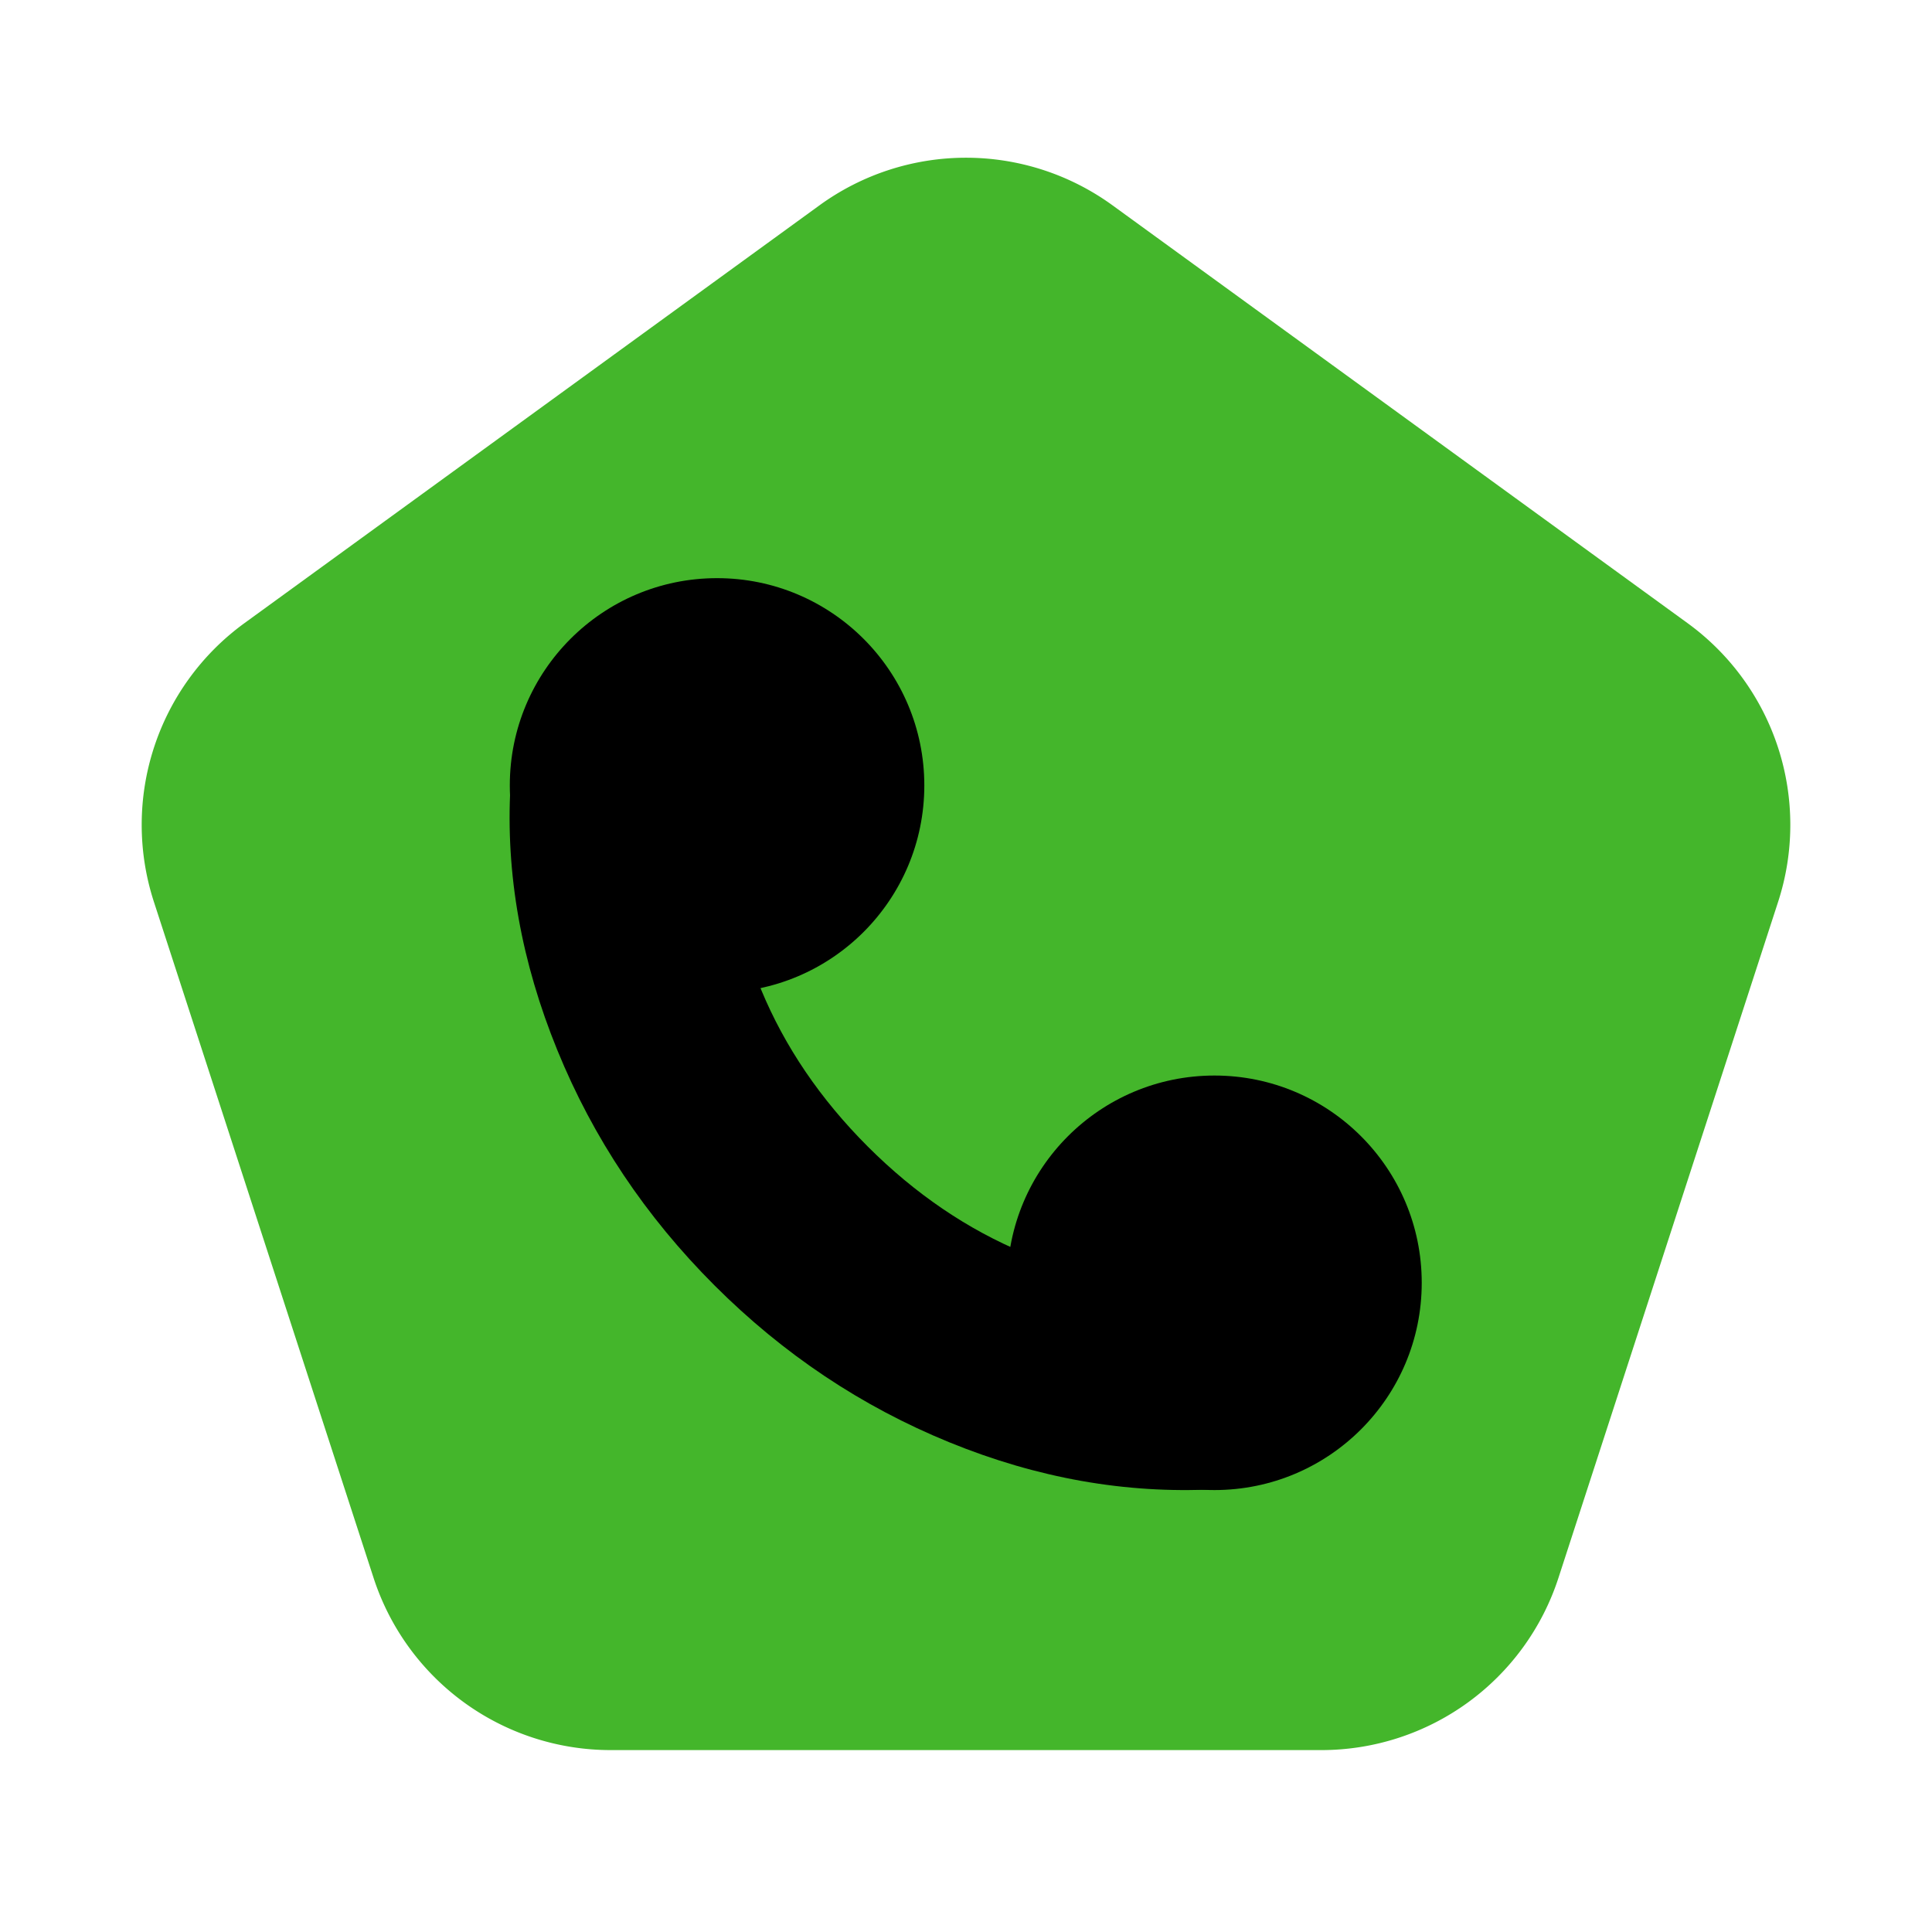
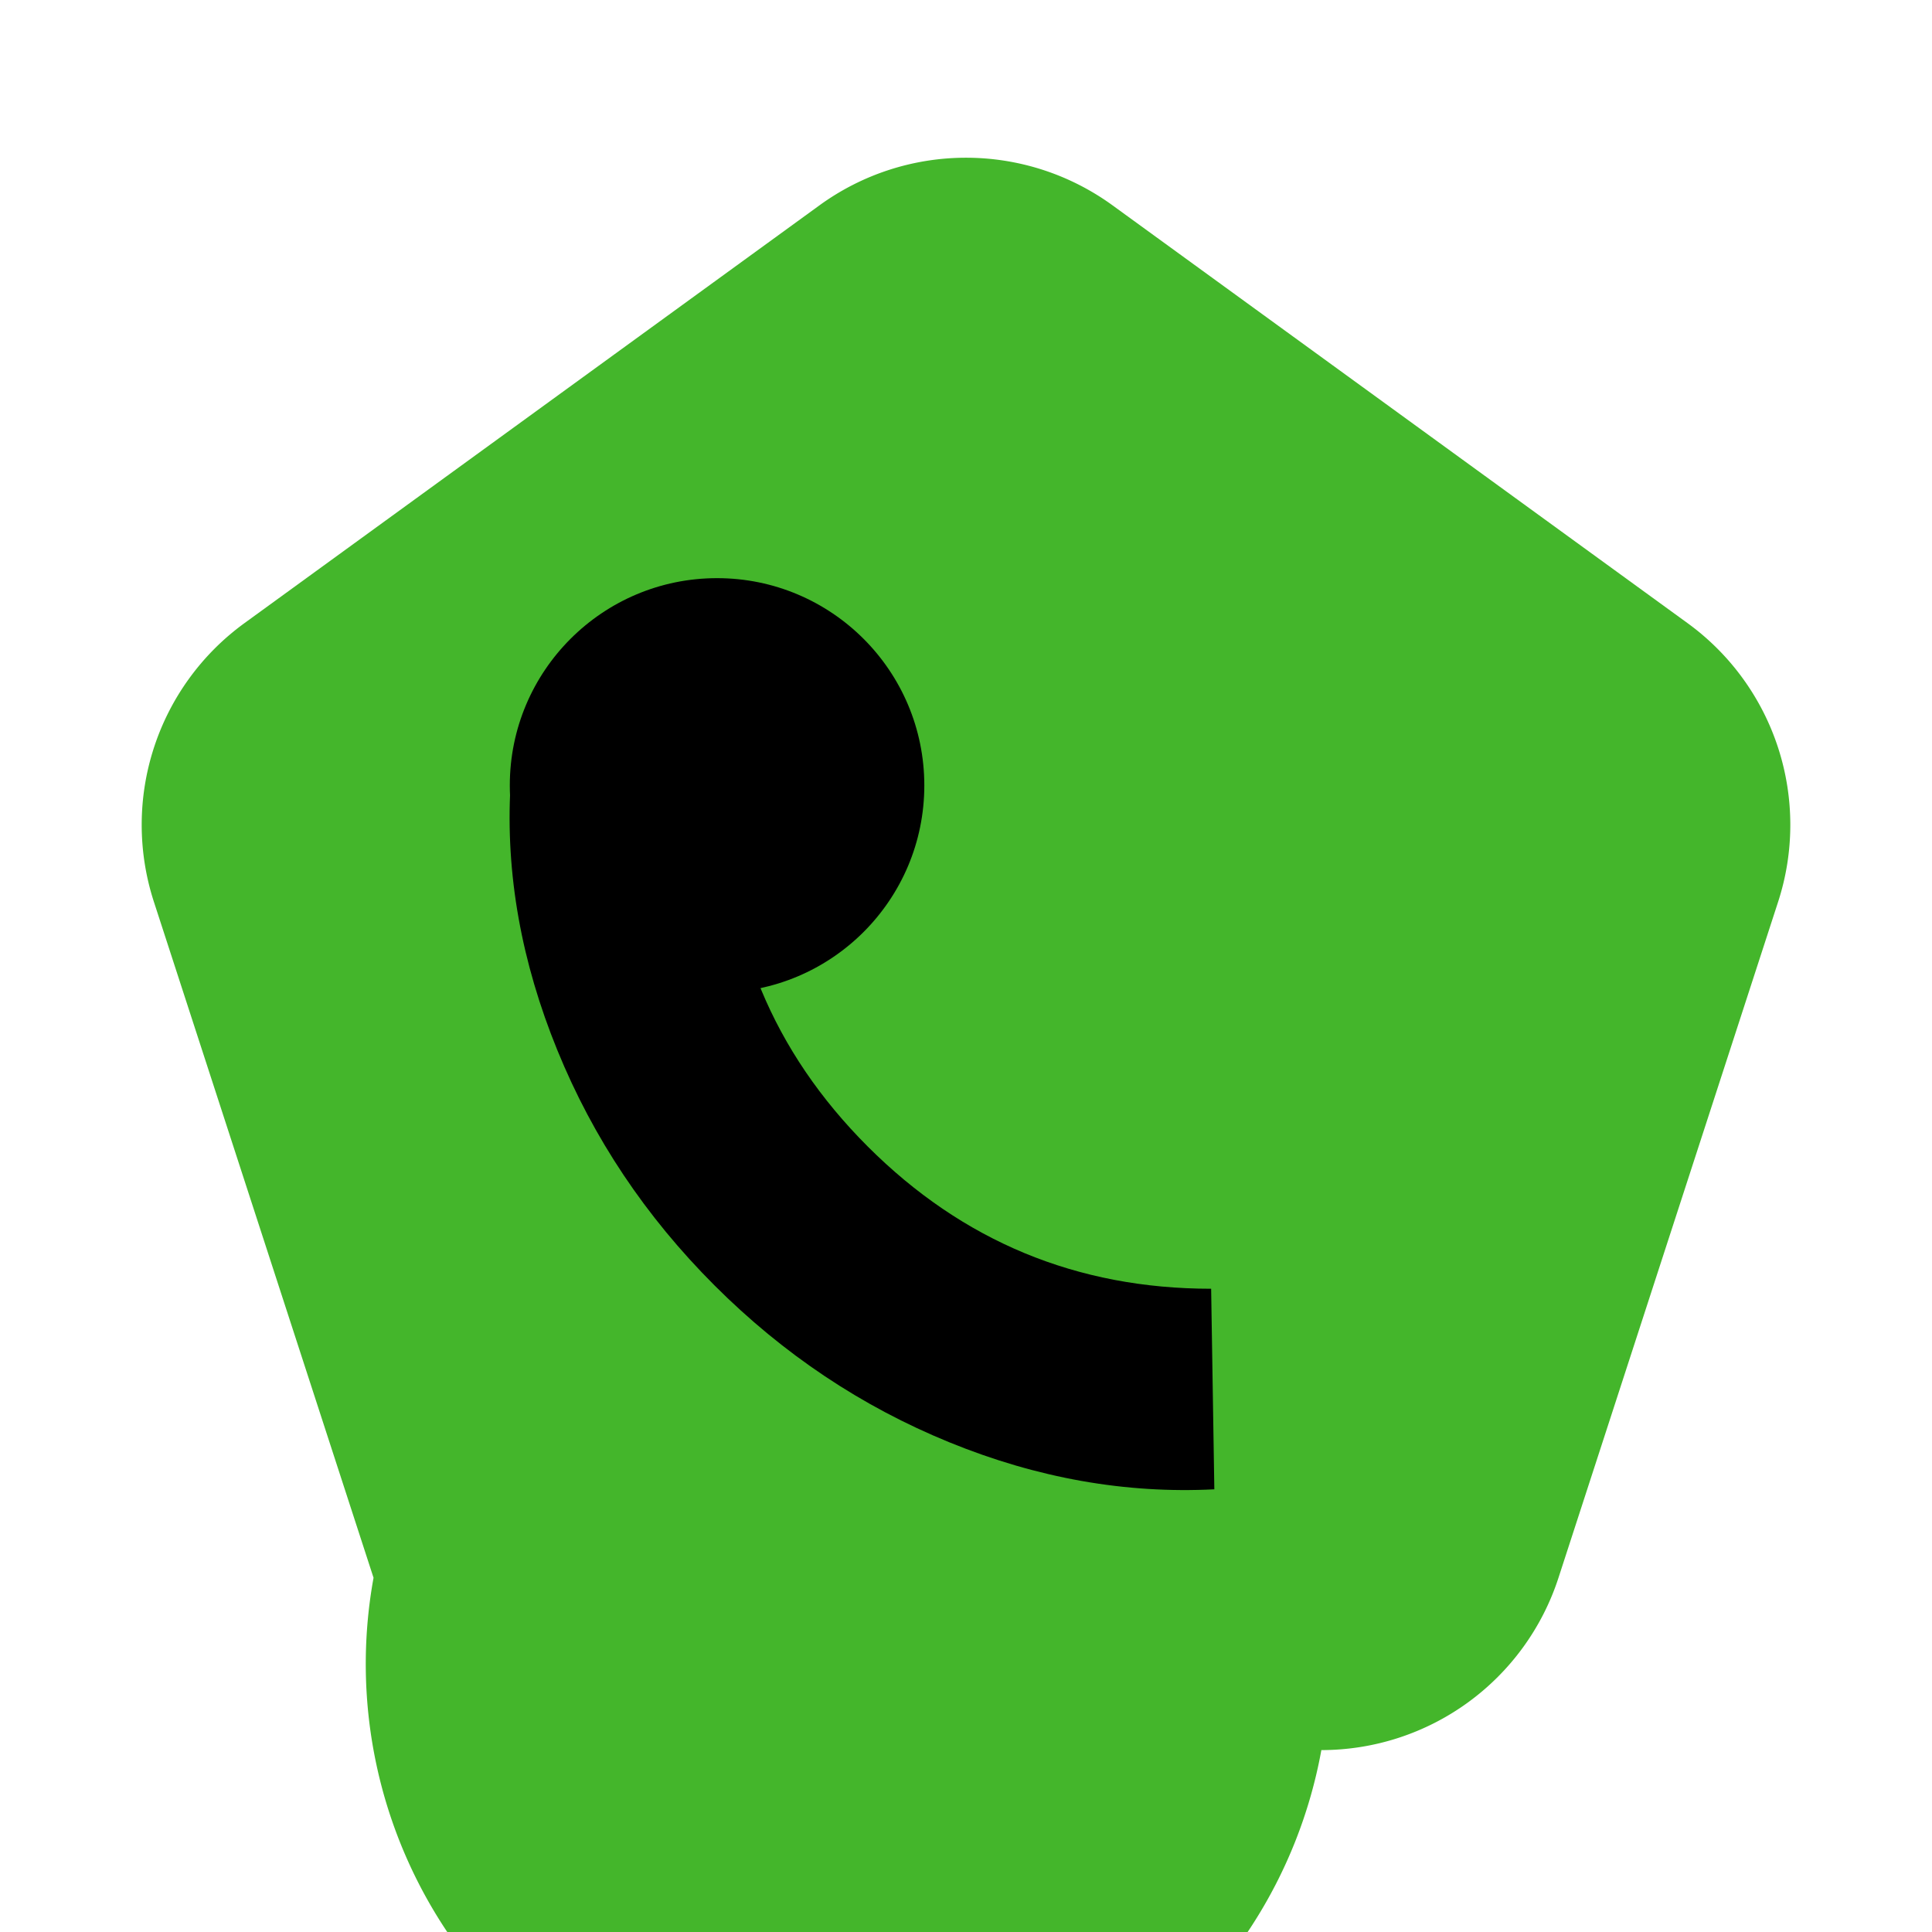
<svg xmlns="http://www.w3.org/2000/svg" width="32" height="32" viewBox="0 0 32 32" version="1.1" id="svg1" xml:space="preserve">
  <defs id="defs1">
    <linearGradient id="swatch2">
      <stop style="stop-color:#44b62b;stop-opacity:1;" offset="0" id="stop2" />
    </linearGradient>
  </defs>
  <g id="layer1" transform="translate(-0.207,-0.325)">
-     <path id="path5" style="display:inline;fill:#44b62b;stroke-width:17.718;stroke-linejoin:round;stroke-miterlimit:13" d="m 18.634,3.726 9.524,6.92 a 4.129,4.129 0 0 1 1.5,4.617 l -3.638,11.196 a 4.129,4.129 0 0 1 -3.927,2.853 l -11.772,-1e-6 A 4.129,4.129 0 0 1 6.394,26.458 L 2.756,15.262 A 4.129,4.129 0 0 1 4.256,10.646 L 13.78,3.726 a 4.129,4.129 0 0 1 4.854,2e-7 z" />
+     <path id="path5" style="display:inline;fill:#44b62b;stroke-width:17.718;stroke-linejoin:round;stroke-miterlimit:13" d="m 18.634,3.726 9.524,6.92 a 4.129,4.129 0 0 1 1.5,4.617 l -3.638,11.196 a 4.129,4.129 0 0 1 -3.927,2.853 A 4.129,4.129 0 0 1 6.394,26.458 L 2.756,15.262 A 4.129,4.129 0 0 1 4.256,10.646 L 13.78,3.726 a 4.129,4.129 0 0 1 4.854,2e-7 z" />
    <g style="fill:#000000;fill-opacity:1" id="g1" transform="matrix(0.472,0,0,0.472,8.178,9.901)">
      <path d="m 1.027,7.273 c -0.179,3.117 0.388,6.215 1.645,9.296 1.257,3.081 3.094,5.83 5.51,8.246 2.416,2.416 5.165,4.253 8.246,5.51 3.081,1.257 6.18,1.807 9.297,1.649 l -0.112,-7.038 c -4.706,0 -8.722,-1.664 -12.05,-4.991 C 10.236,16.617 8.572,12.6 8.572,7.895 Z" fill="url(#paint0_linear_103_1456)" id="path1-9" style="fill:#000000;fill-opacity:1" />
-       <path d="m 25.73,32 c 4.017,0 7.273,-3.256 7.273,-7.273 0,-4.017 -3.256,-7.273 -7.273,-7.273 -4.017,0 -7.273,3.256 -7.273,7.273 0,4.017 3.256,7.273 7.273,7.273 z" fill="url(#paint1_radial_103_1456)" id="path2" style="fill:#000000;fill-opacity:1" />
      <path d="m 8.275,14.546 c 4.017,0 7.273,-3.256 7.273,-7.273 C 15.547,3.256 12.291,0 8.275,0 4.258,0 1.002,3.256 1.002,7.273 c 0,4.017 3.256,7.273 7.273,7.273 z" fill="url(#paint2_radial_103_1456)" id="path3" style="fill:#000000;fill-opacity:1" />
    </g>
  </g>
  <style type="text/css" id="style1">
	.st0{opacity:0.2;fill:none;stroke:#000000;stroke-width:5.000000e-02;stroke-miterlimit:10;}
</style>
</svg>